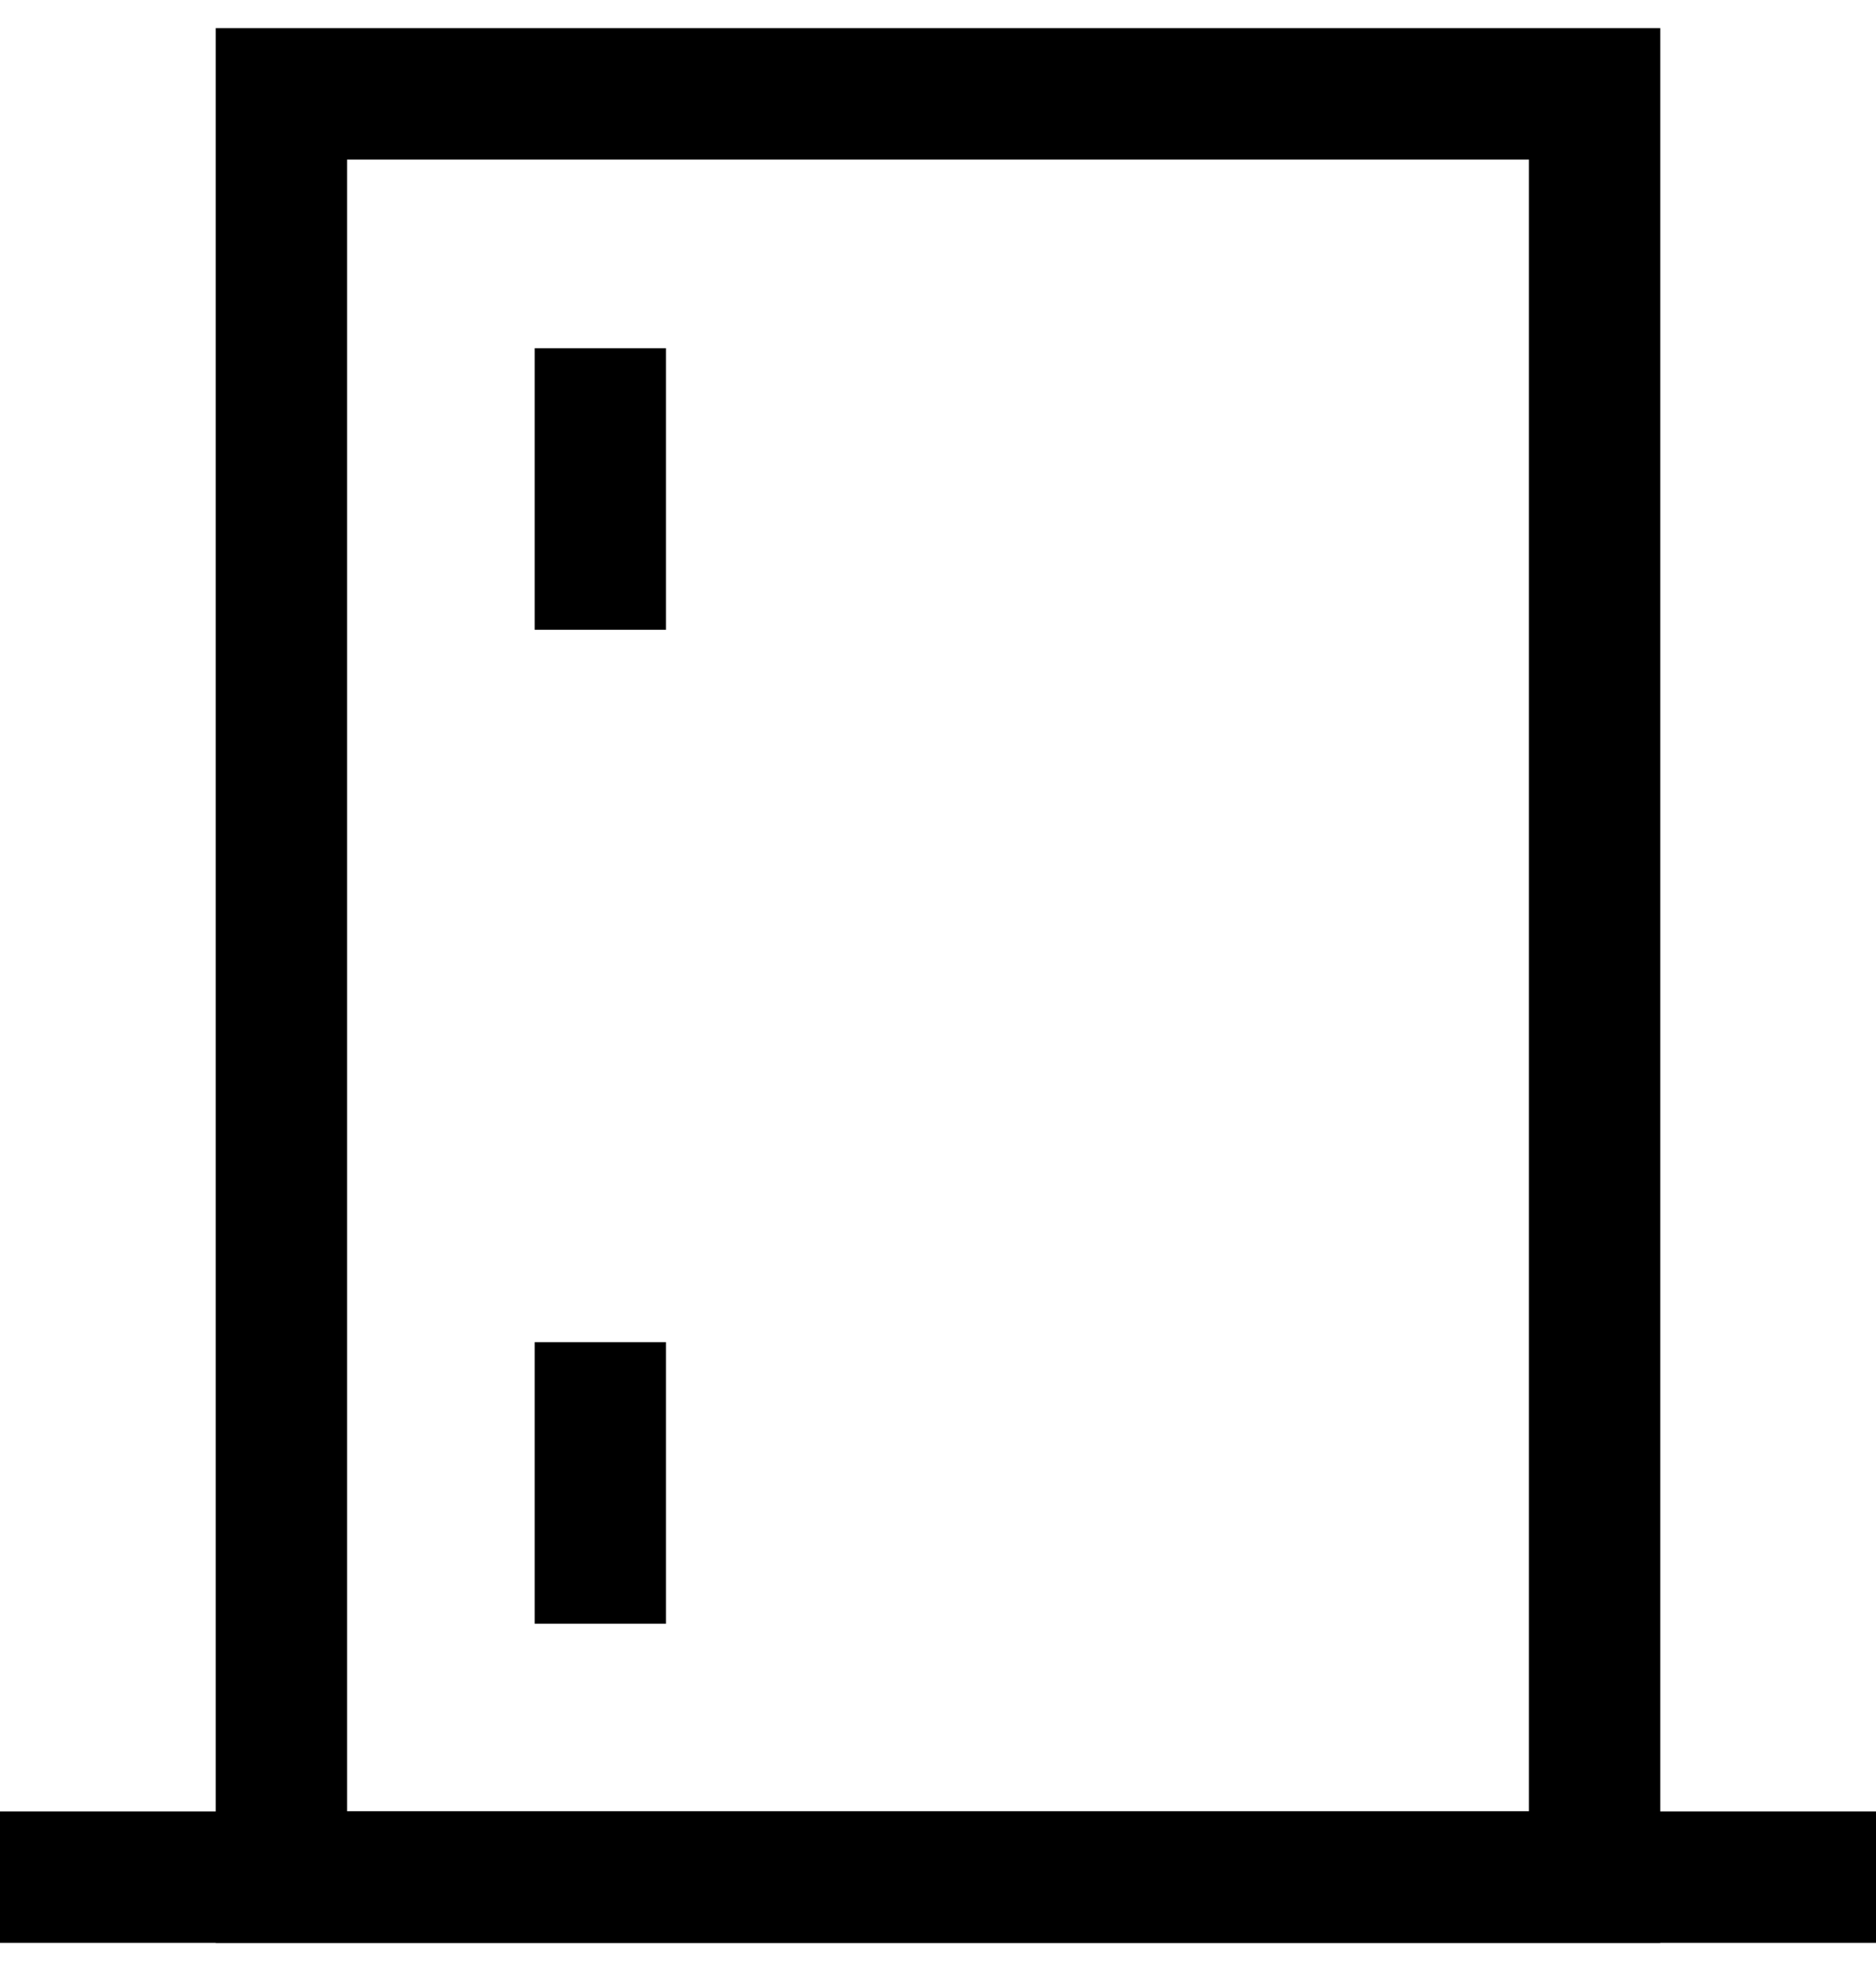
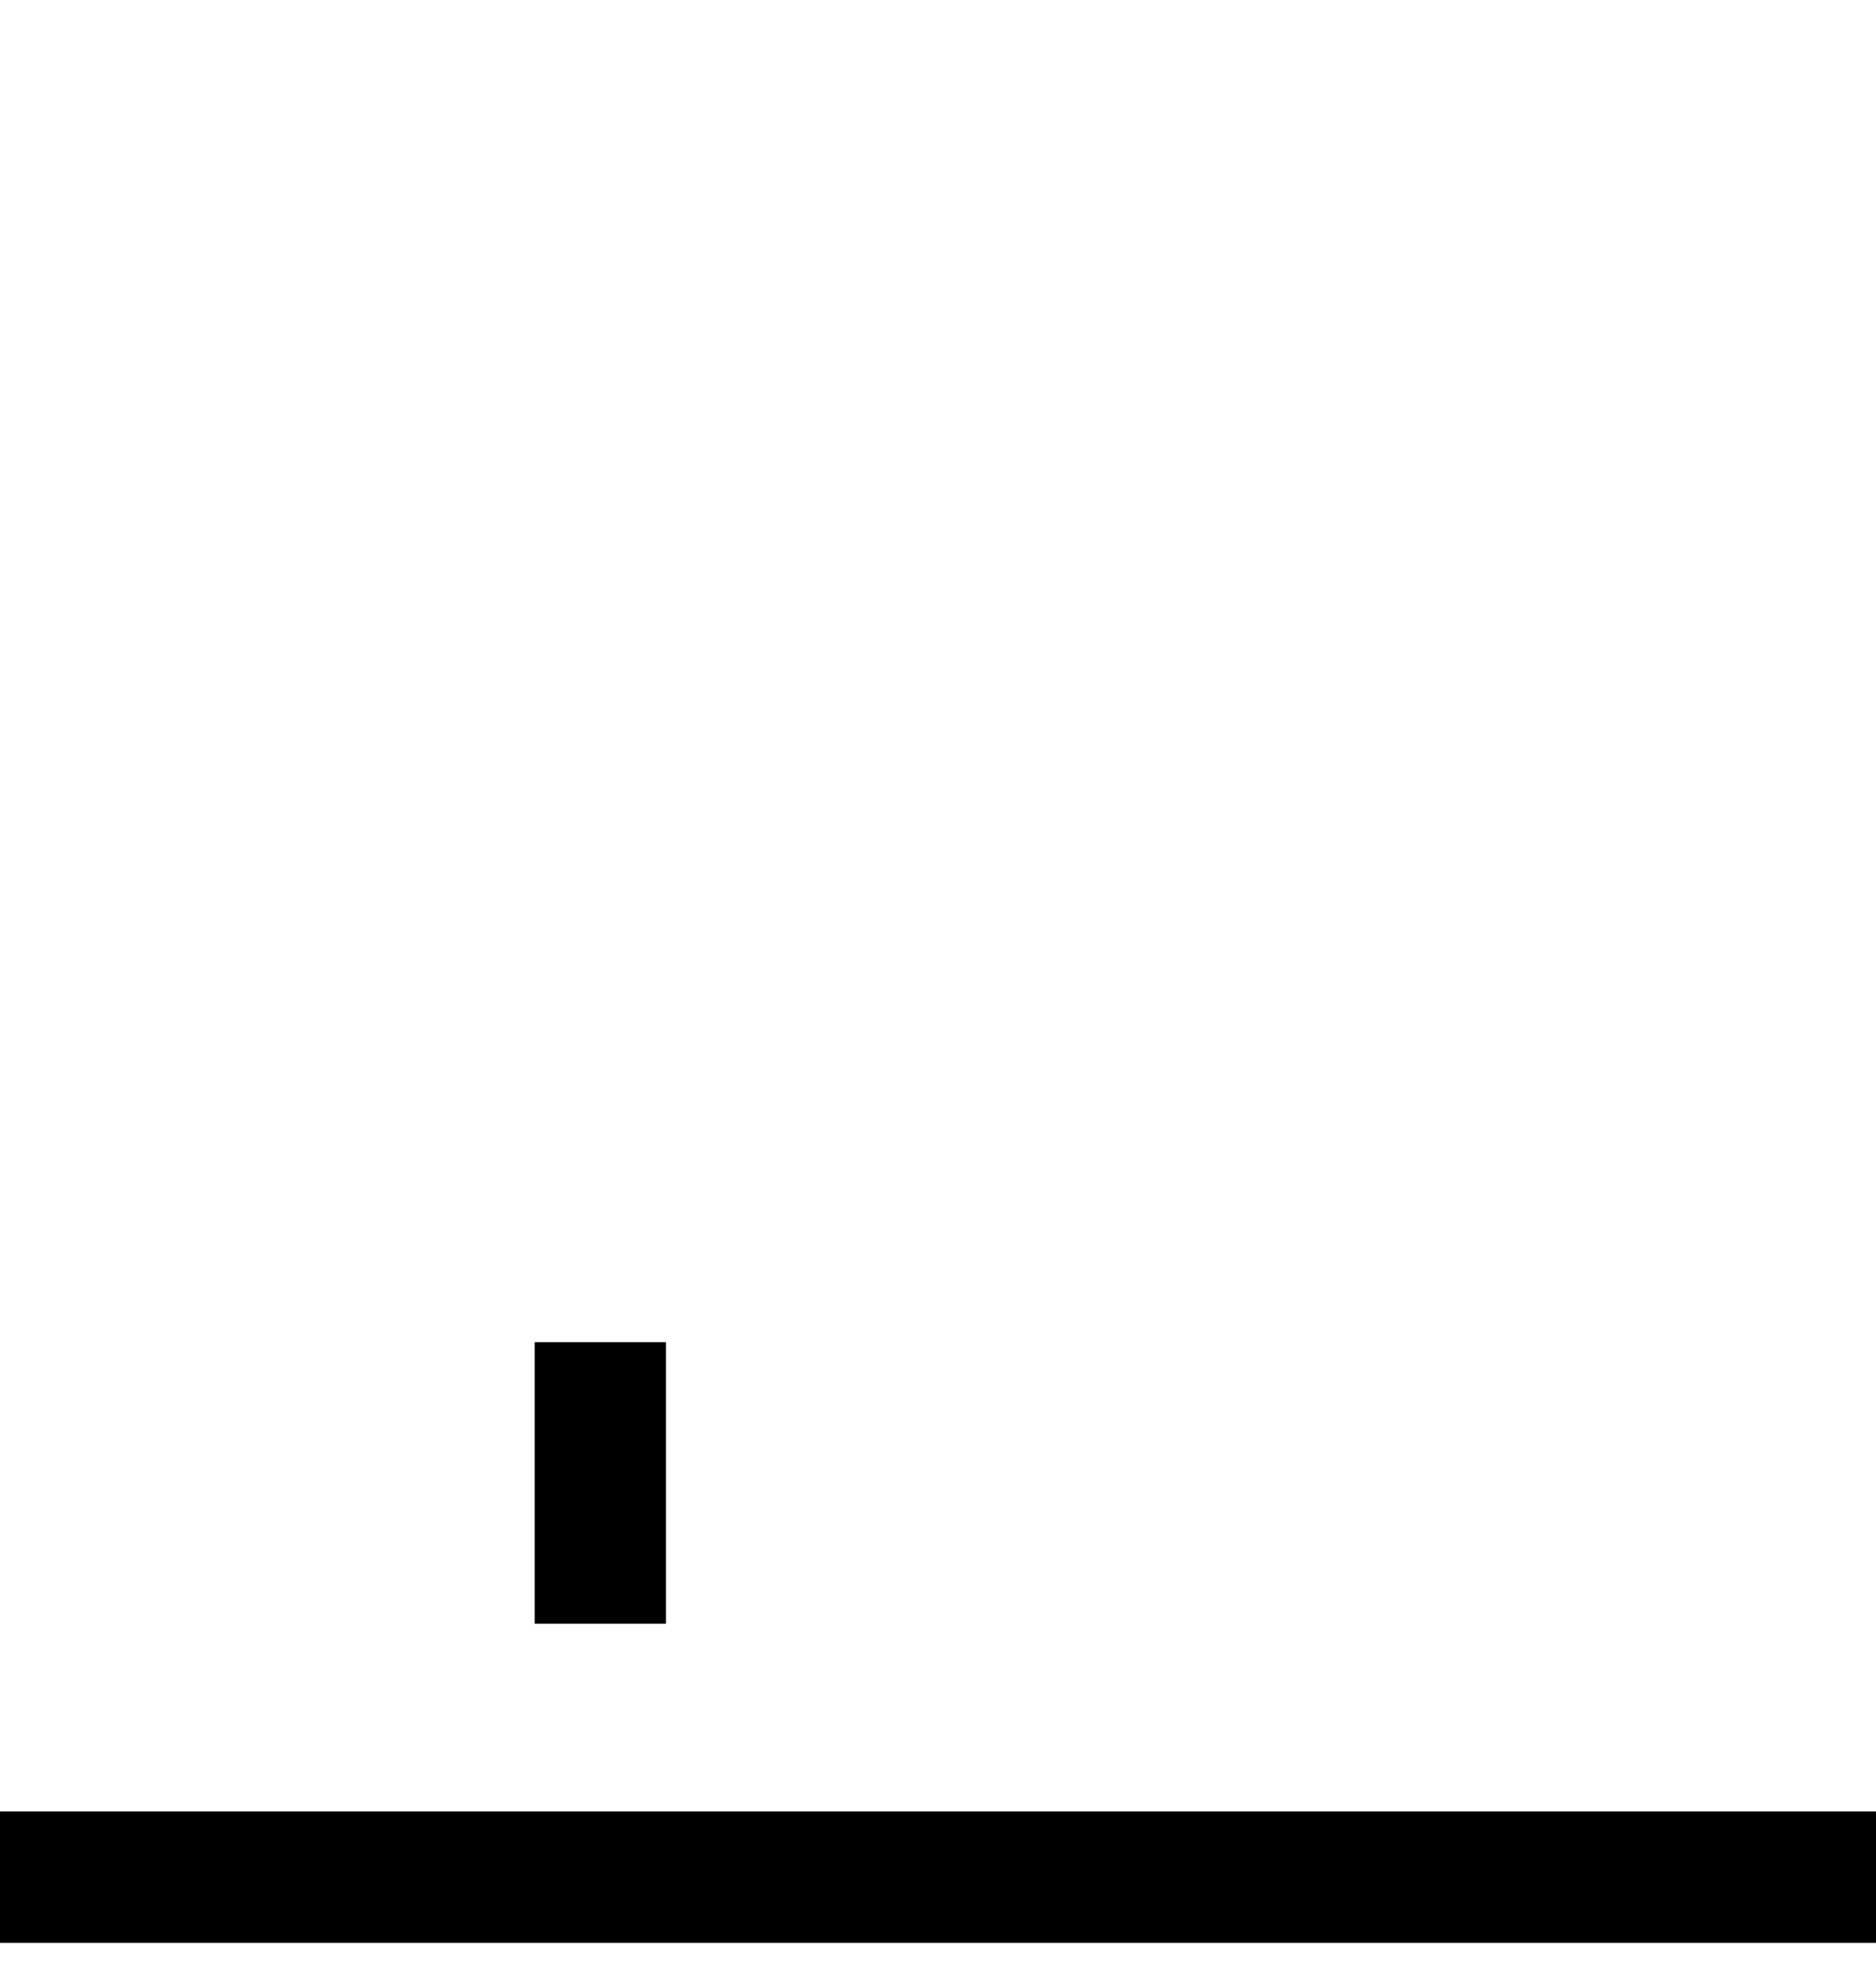
<svg xmlns="http://www.w3.org/2000/svg" id="Warstwa_1" version="1.1" viewBox="0 0 20 21">
-   <rect x="3" y="1" width="14" height="19" style="fill: none; stroke: #000; stroke-miterlimit: 10; stroke-width: 1.4px;" />
  <line x1="20" y1="20" y2="20" style="fill: none; stroke: #000; stroke-miterlimit: 10; stroke-width: 1.4px;" />
  <line x1="6.4" y1="14.3" x2="6.4" y2="17.3" style="fill: none; stroke: #000; stroke-miterlimit: 10; stroke-width: 1.4px;" />
-   <line x1="6.4" y1="3.71" x2="6.4" y2="6.71" style="fill: none; stroke: #000; stroke-miterlimit: 10; stroke-width: 1.4px;" />
</svg>